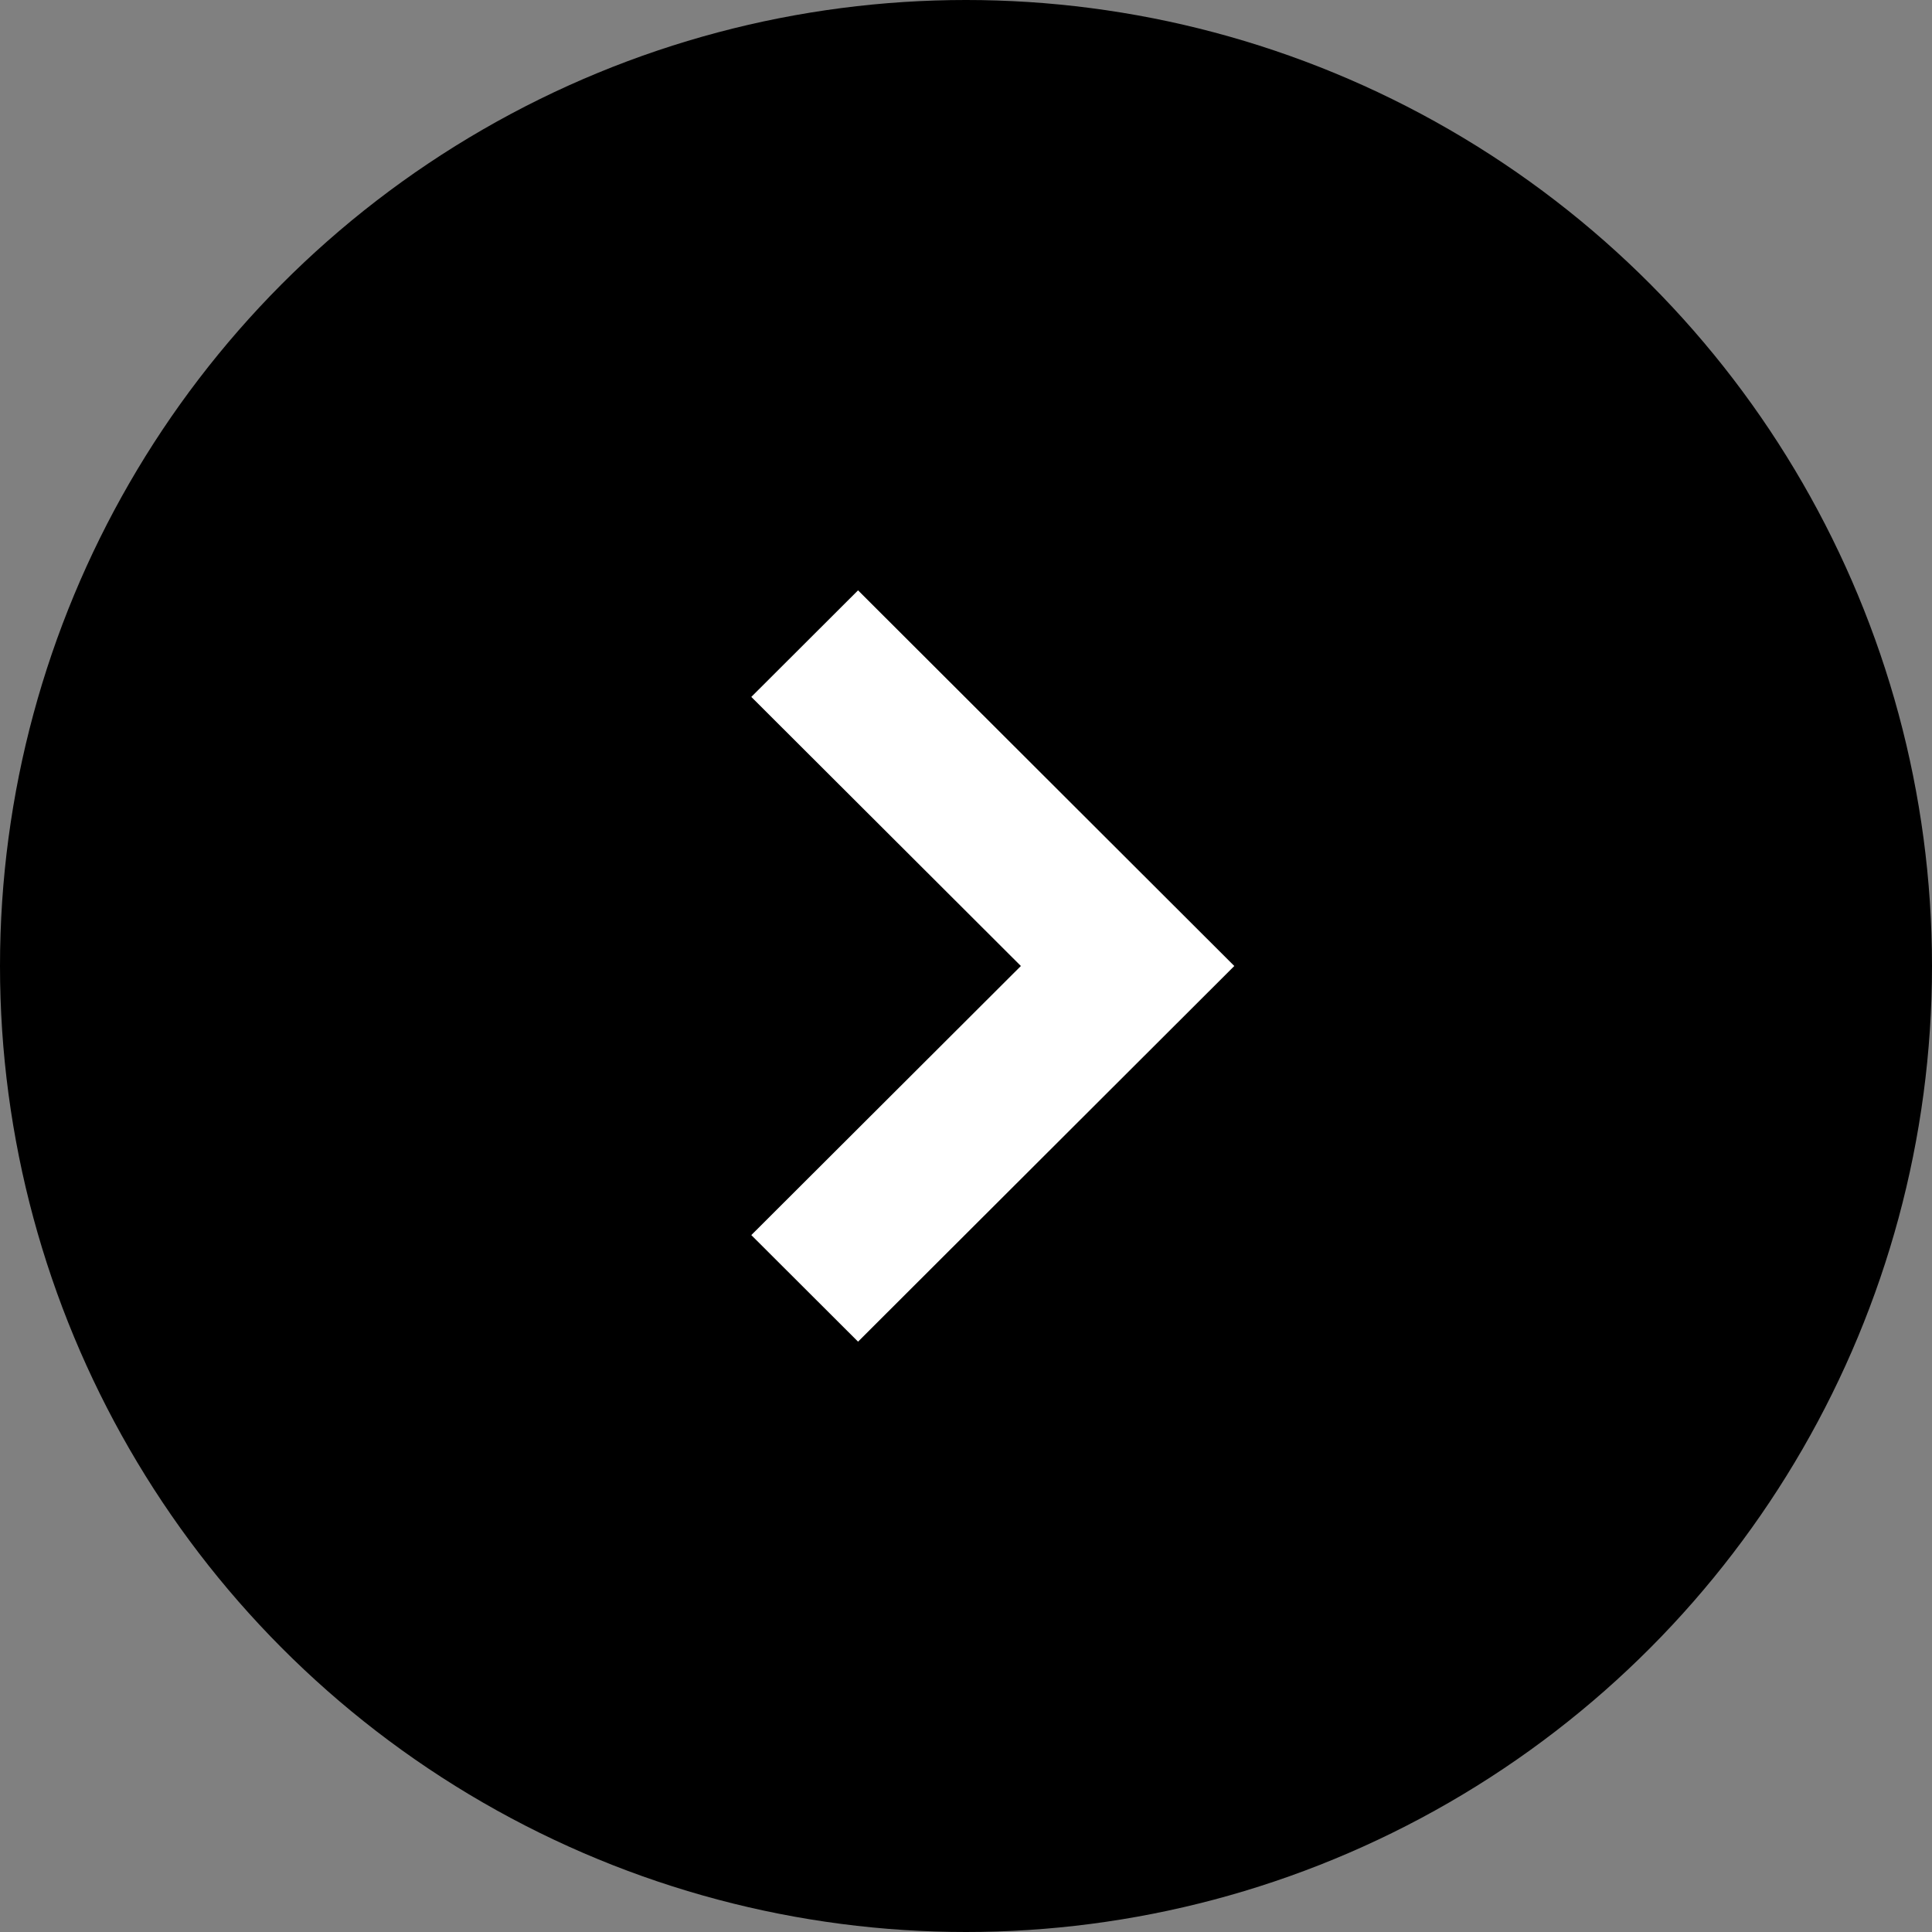
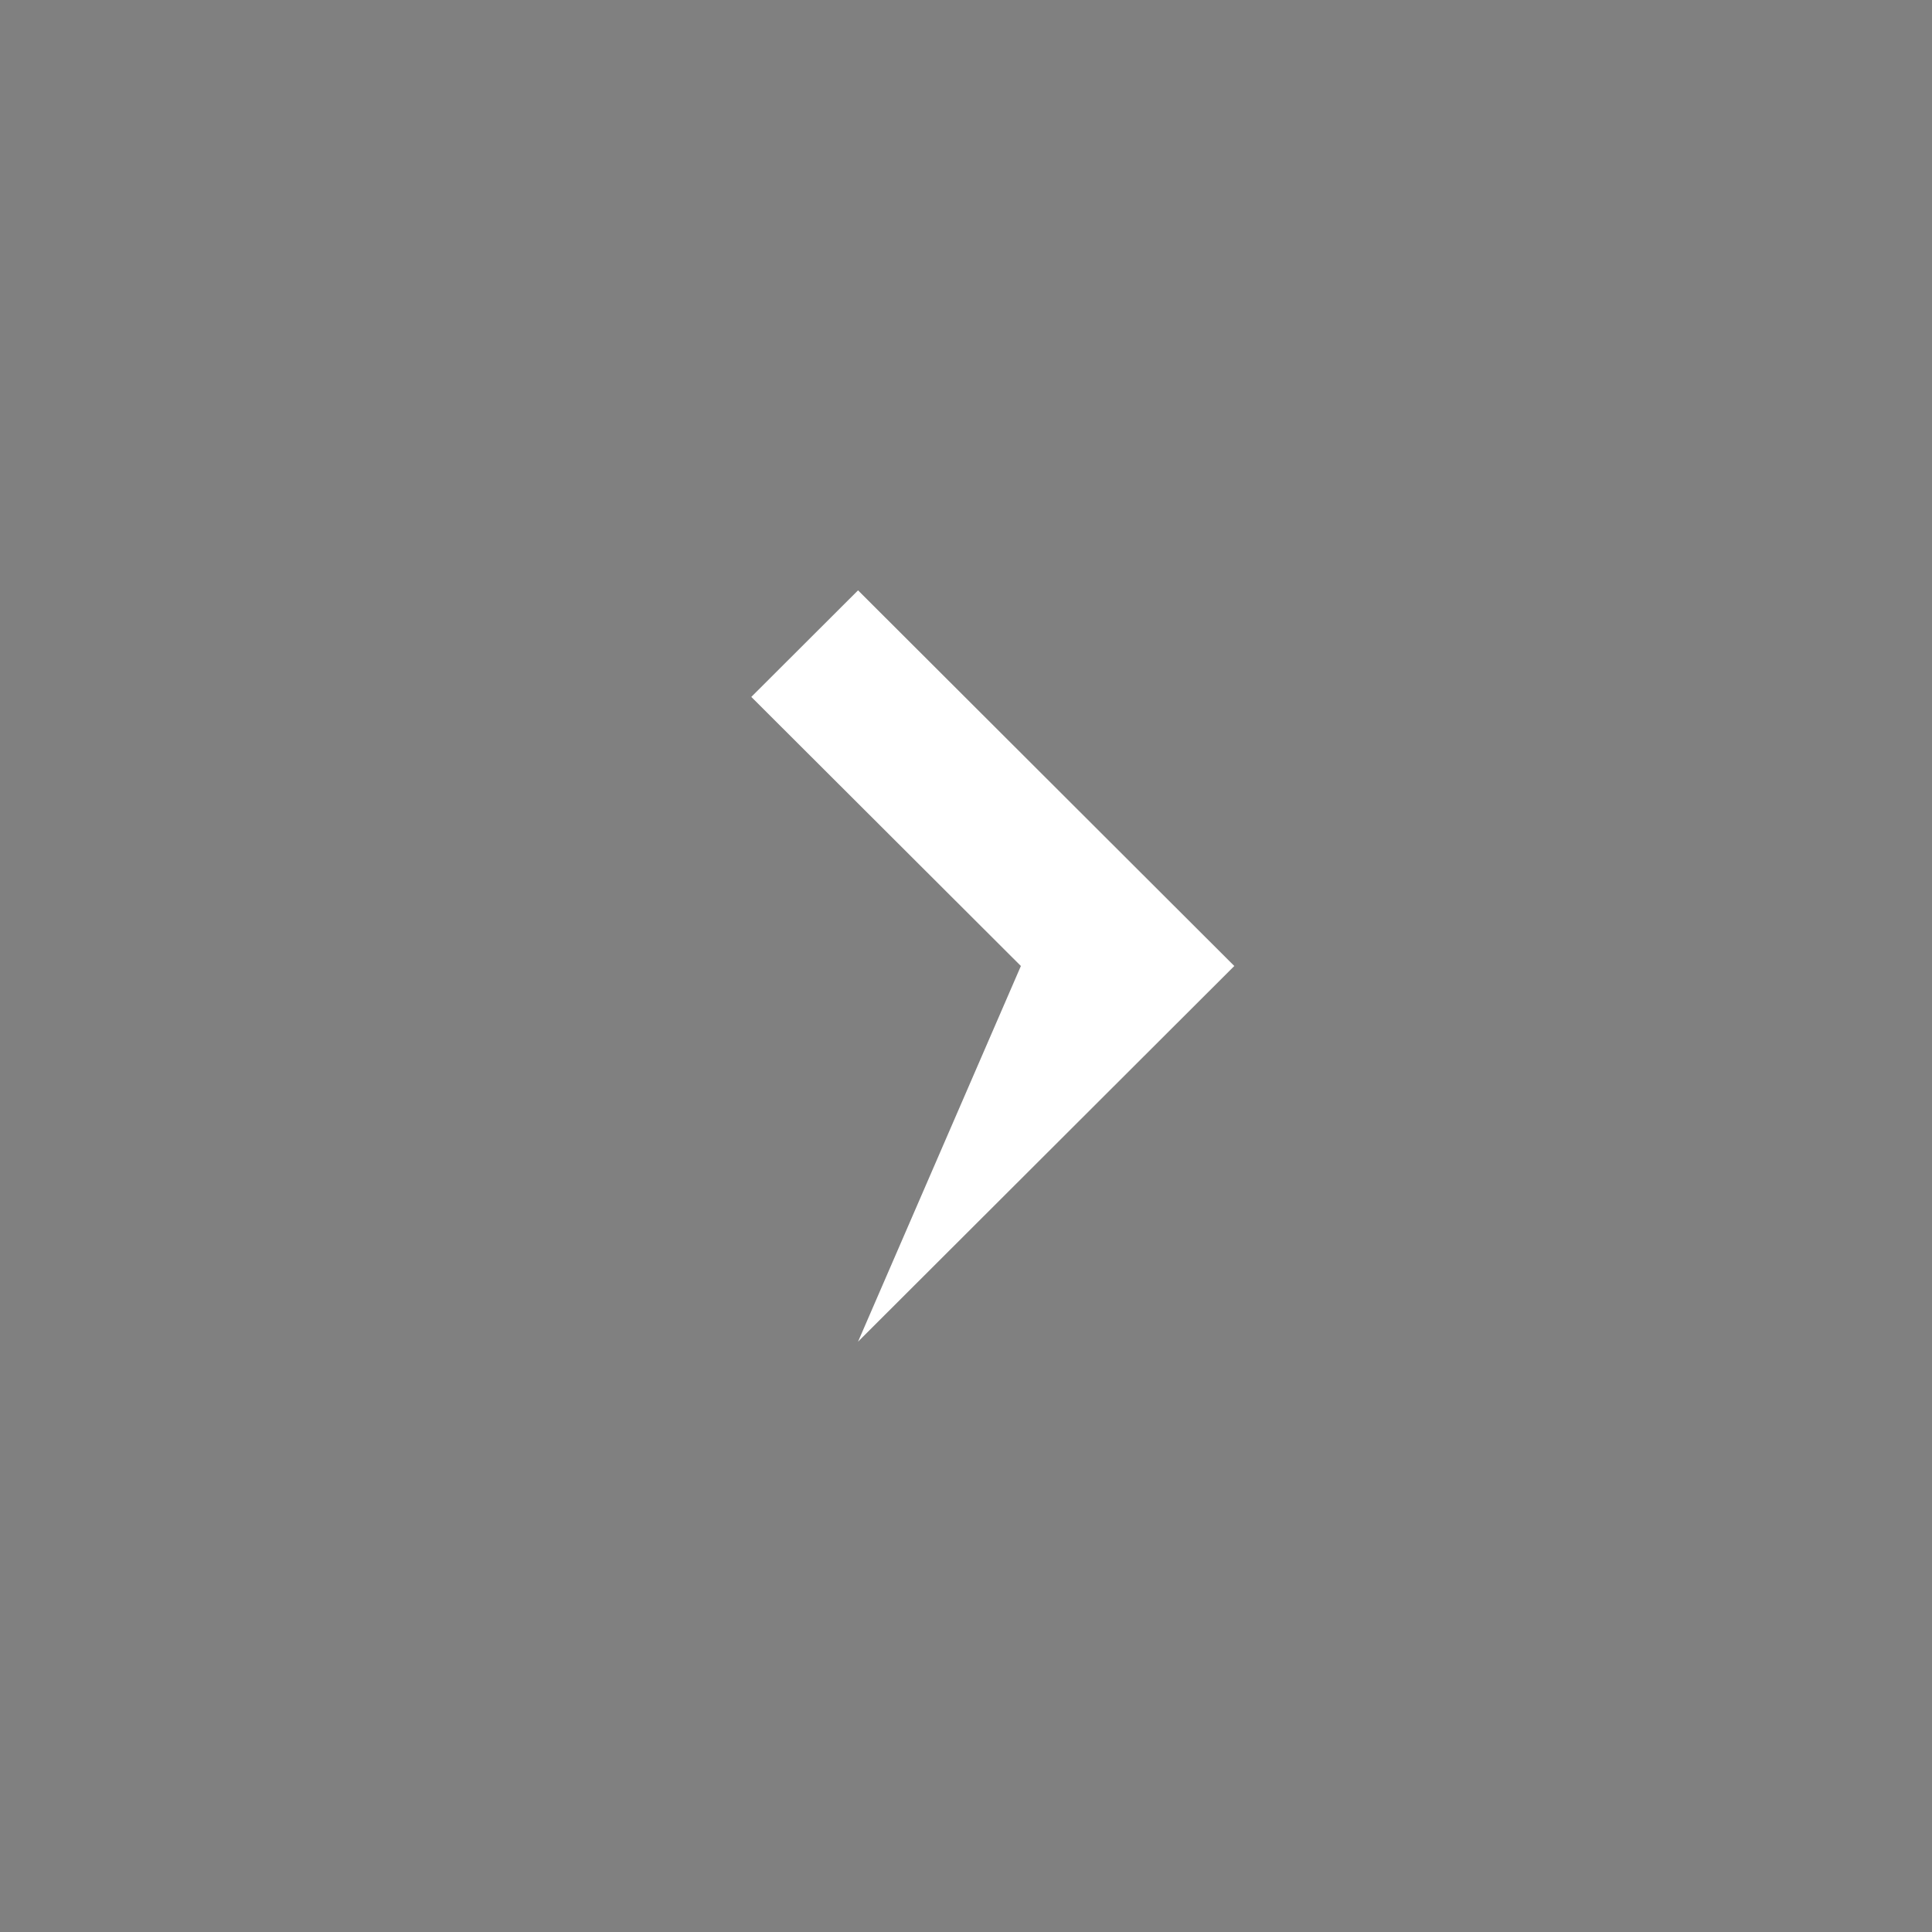
<svg xmlns="http://www.w3.org/2000/svg" width="32" height="32" viewBox="0 0 32 32" fill="none">
  <rect x="0" y="0" width="32" height="32" fill="#808080" stroke="none" />
  <g id="arrow">
-     <circle id="Ellipse 3" cx="16" cy="16" r="16" fill="black" />
-     <path id="Vector" d="M14.212 9.778L20.444 16L14.212 22.222L12.444 20.457L16.909 16L12.444 11.543L14.212 9.778Z" fill="white" />
+     <path id="Vector" d="M14.212 9.778L20.444 16L14.212 22.222L16.909 16L12.444 11.543L14.212 9.778Z" fill="white" />
  </g>
</svg>